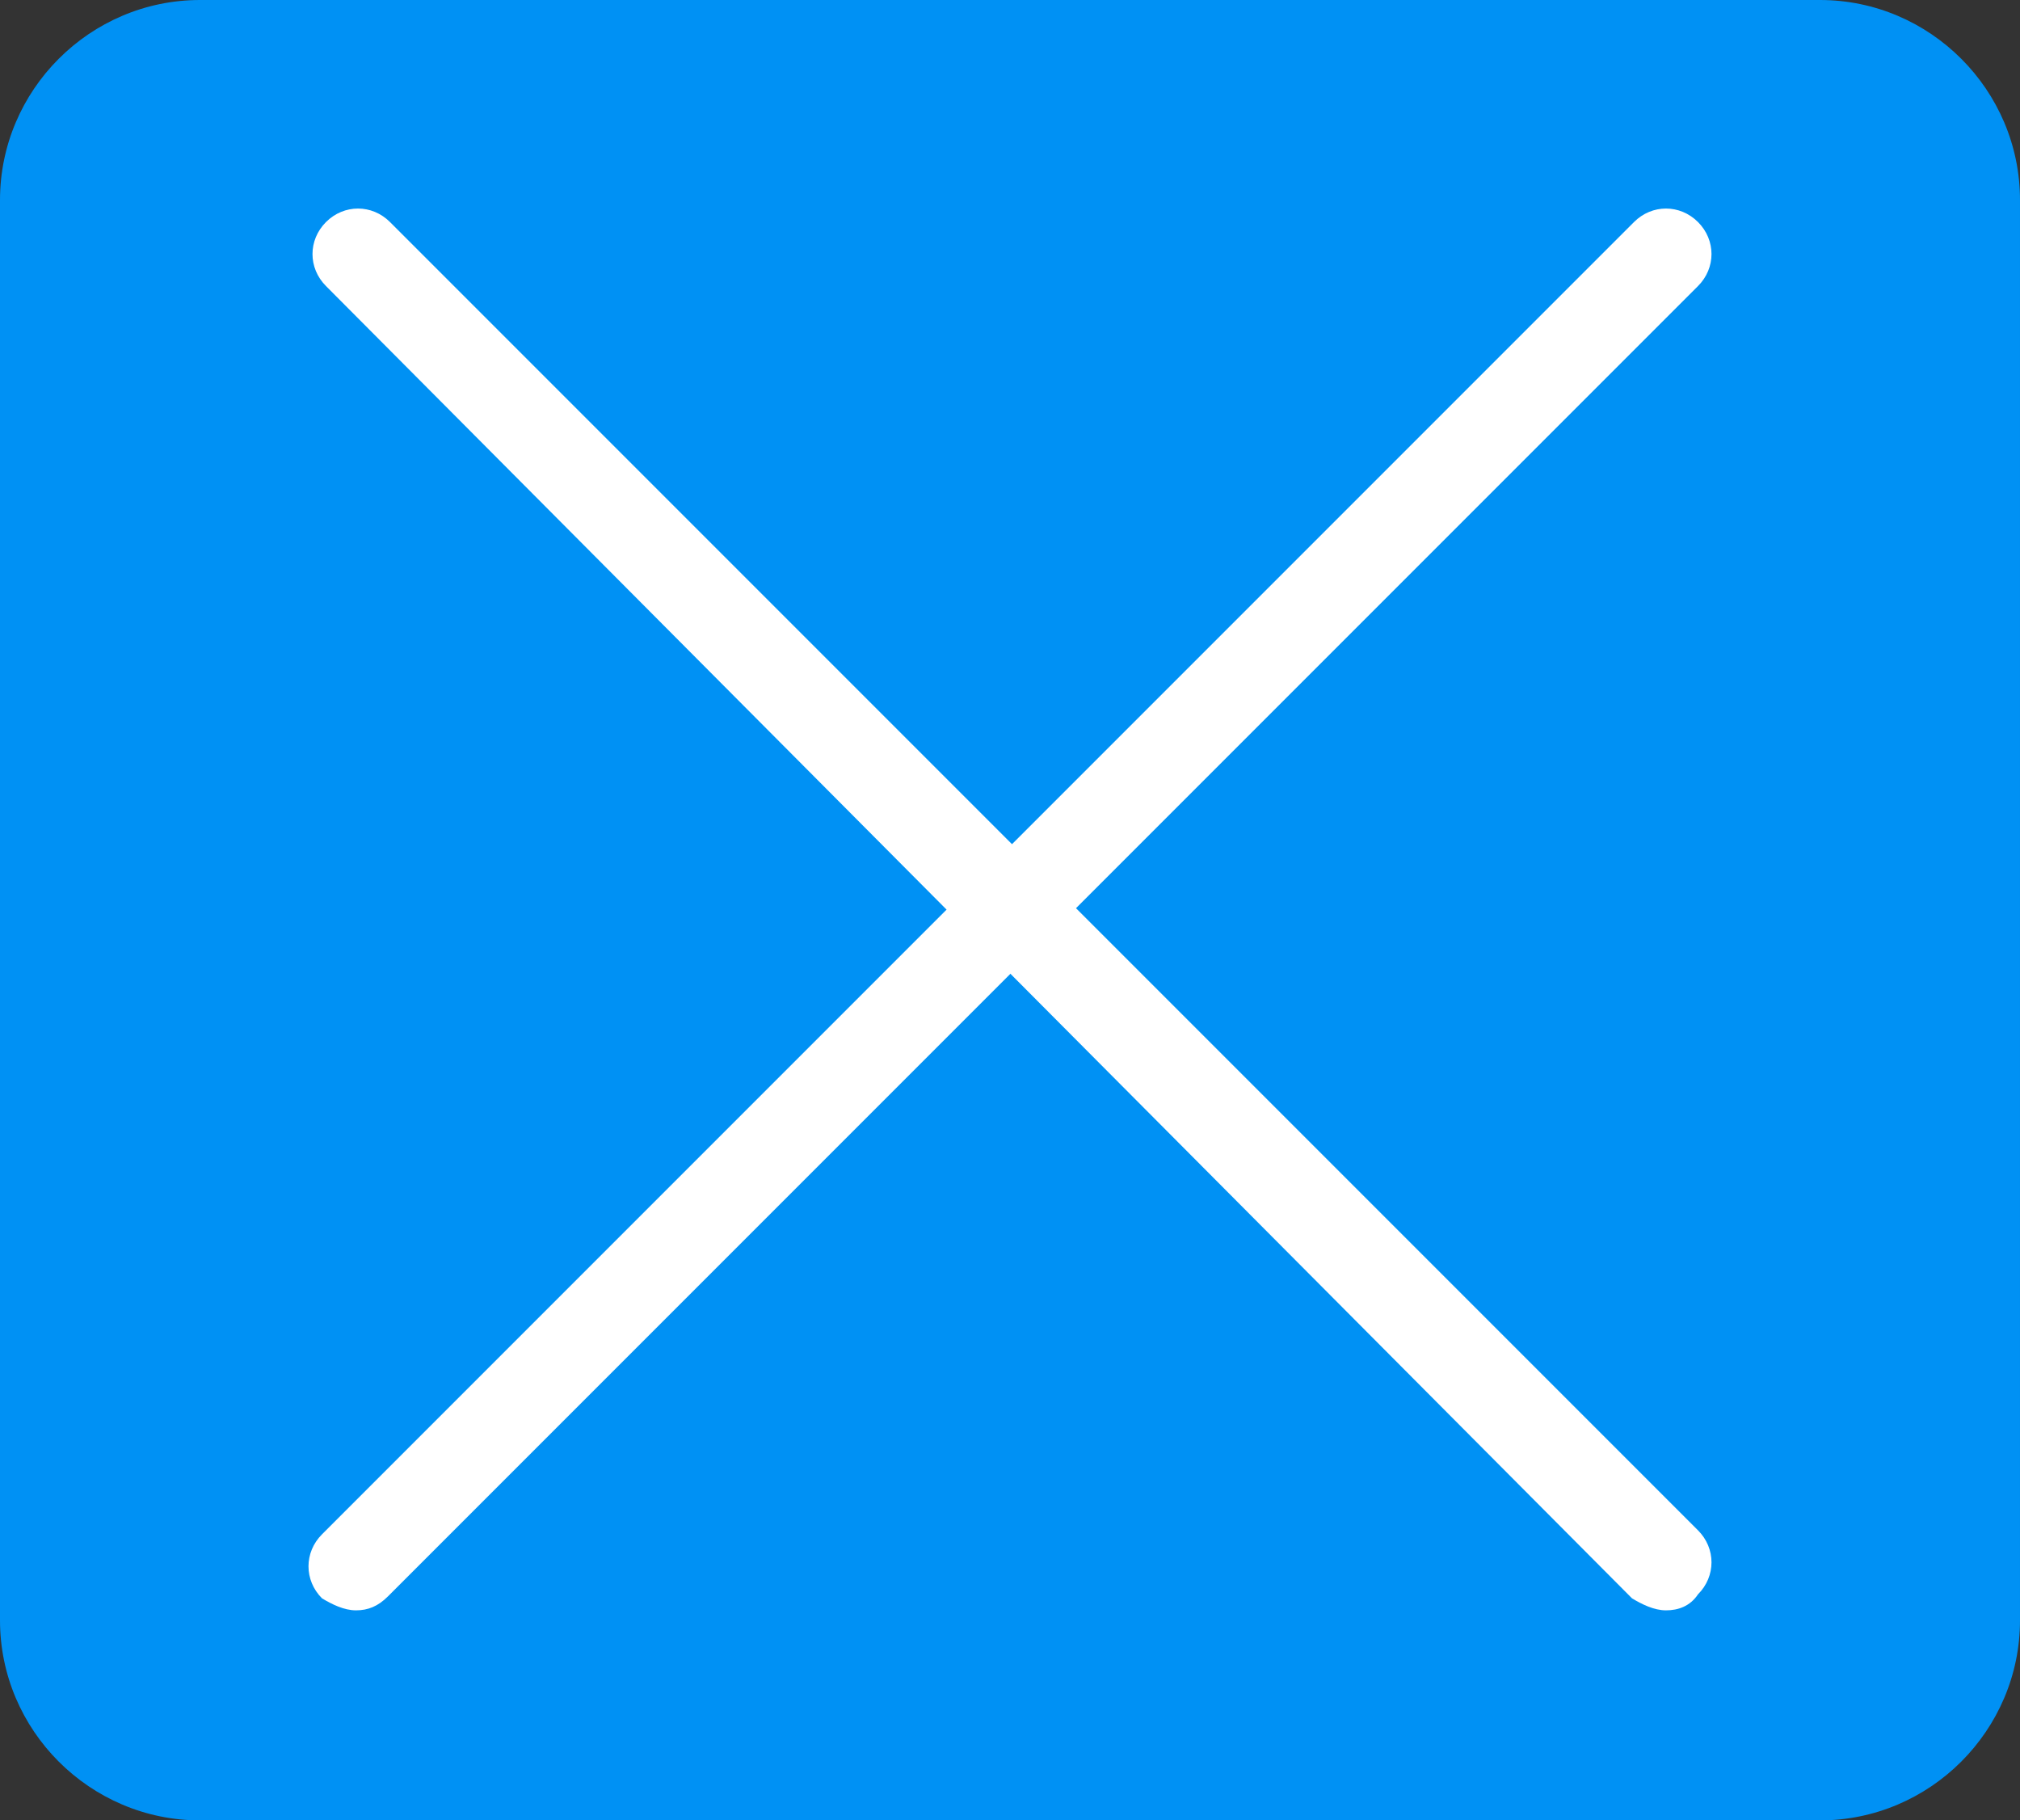
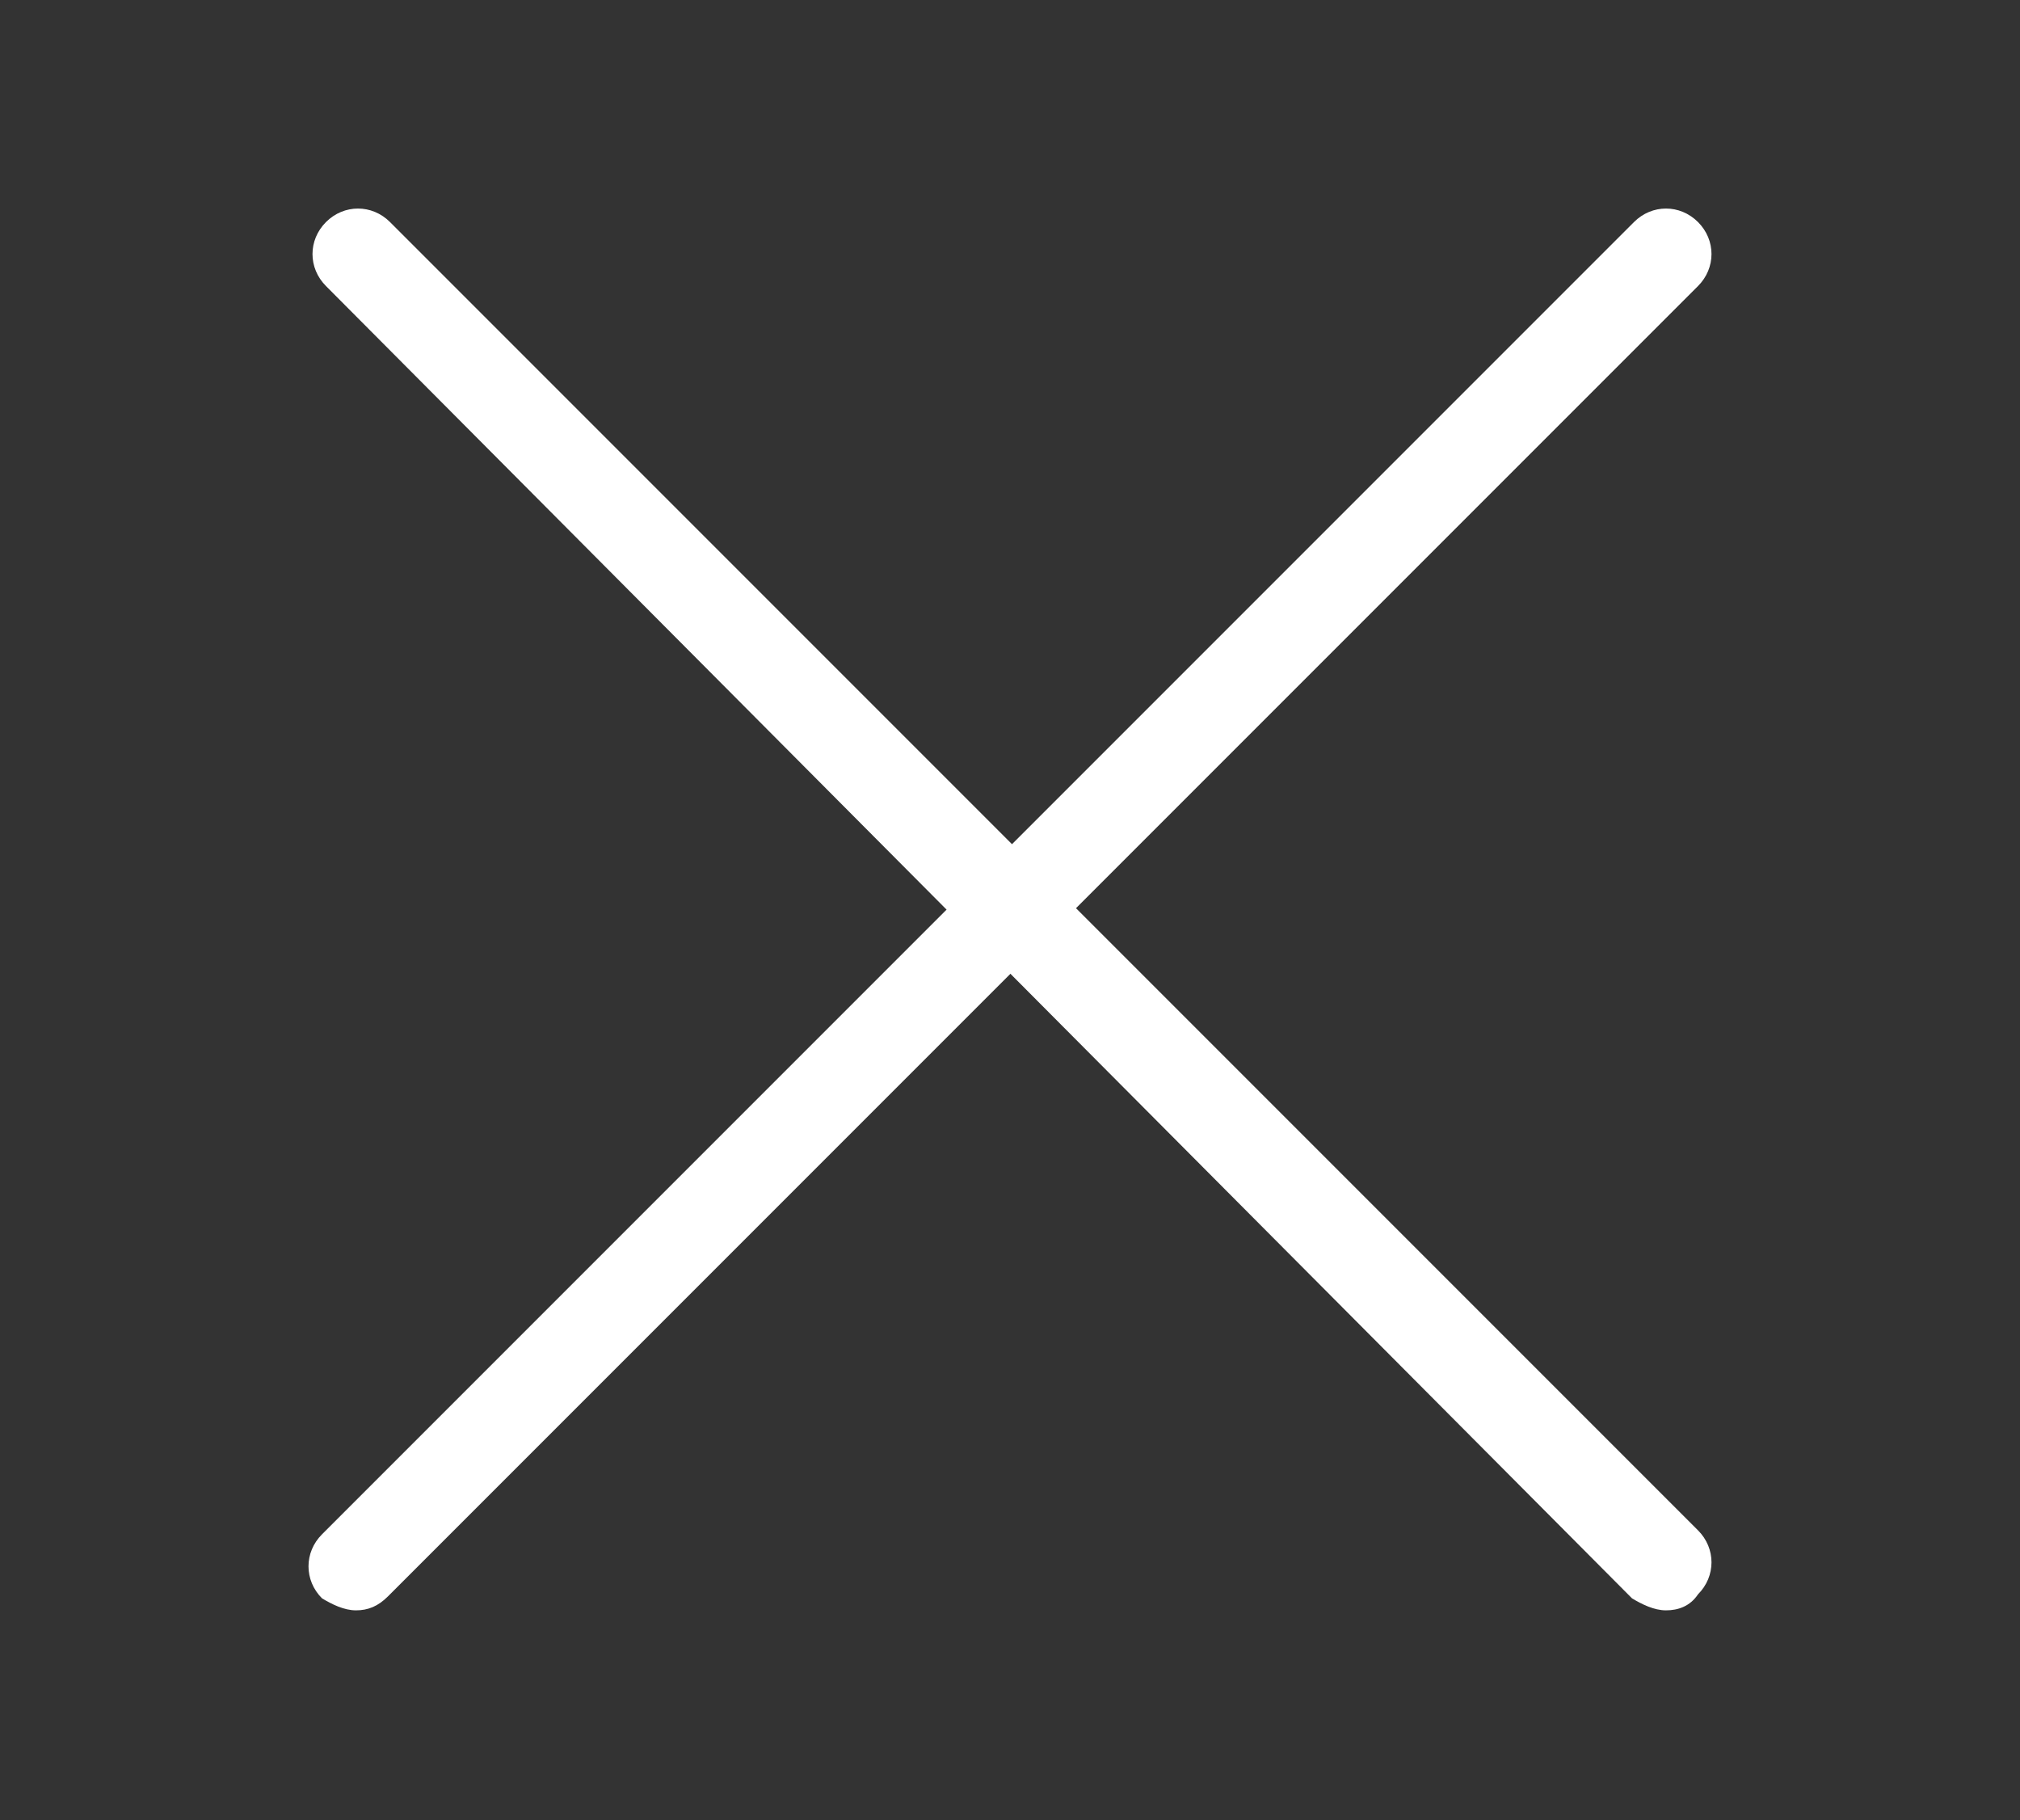
<svg xmlns="http://www.w3.org/2000/svg" version="1.1" id="Capa_1" x="0px" y="0px" viewBox="0 0 101 91" style="enable-background:new 0 0 101 91;" xml:space="preserve">
  <rect x="0" y="0" width="101" height="91" fill="#333333" stroke="none" />
  <style type="text/css">
	.st0{fill:#0091F4;}
	.st1{fill:#FFFFFF;}
</style>
  <g>
-     <path class="st0" d="M91,91H10C4.5,91,0,86.5,0,81V10C0,4.5,4.5,0,10,0h81c5.5,0,10,4.5,10,10v71C101,86.5,96.5,91,91,91z" />
    <g>
      <g>
-         <path class="st1" d="M83.3,80.5c-0.6,0-1.2-0.3-1.7-0.6L16.3,14.3c-0.9-0.9-0.9-2.3,0-3.2c0.9-0.9,2.3-0.9,3.2,0l65.4,65.4     c0.9,0.9,0.9,2.3,0,3.2C84.5,80.3,83.9,80.5,83.3,80.5z" />
+         <path class="st1" d="M83.3,80.5c-0.6,0-1.2-0.3-1.7-0.6L16.3,14.3c-0.9-0.9-0.9-2.3,0-3.2c0.9-0.9,2.3-0.9,3.2,0l65.4,65.4     c0.9,0.9,0.9,2.3,0,3.2C84.5,80.3,83.9,80.5,83.3,80.5" />
      </g>
      <g>
        <path class="st1" d="M17.8,80.5c-0.6,0-1.2-0.3-1.7-0.6c-0.9-0.9-0.9-2.3,0-3.2l65.6-65.6c0.9-0.9,2.3-0.9,3.2,0s0.9,2.3,0,3.2     L19.4,79.8C18.9,80.3,18.4,80.5,17.8,80.5z" />
      </g>
    </g>
  </g>
</svg>